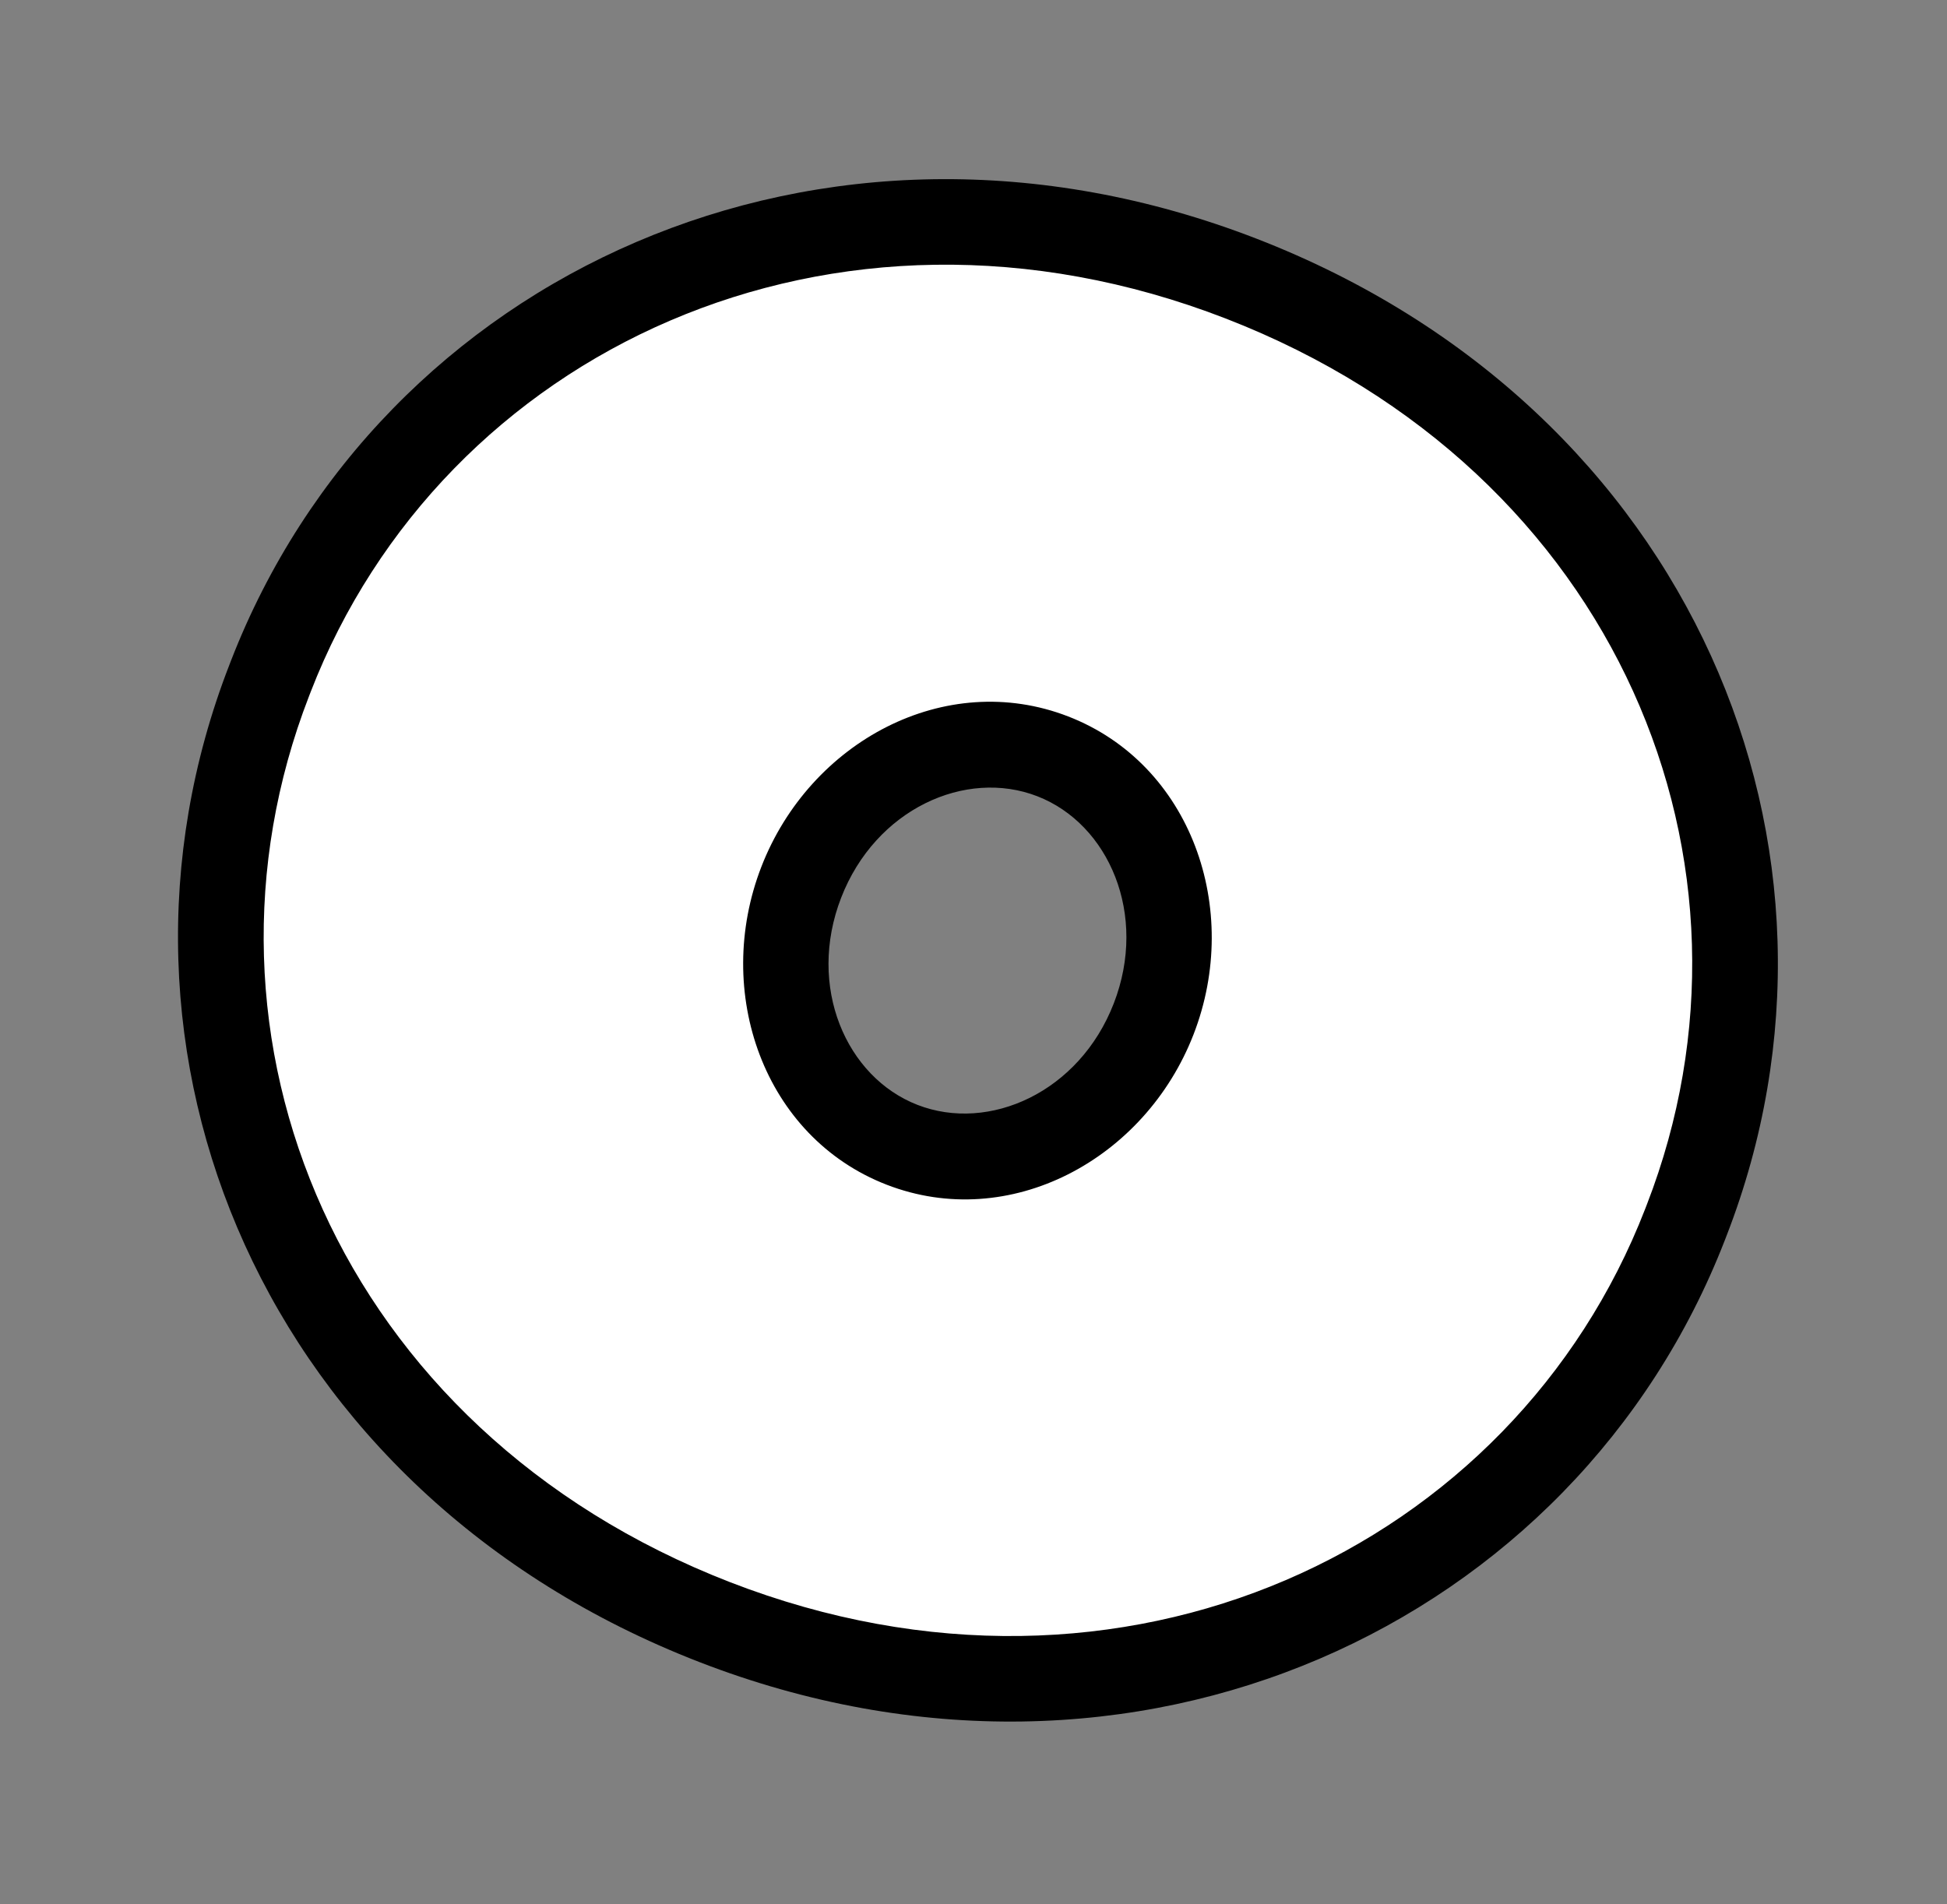
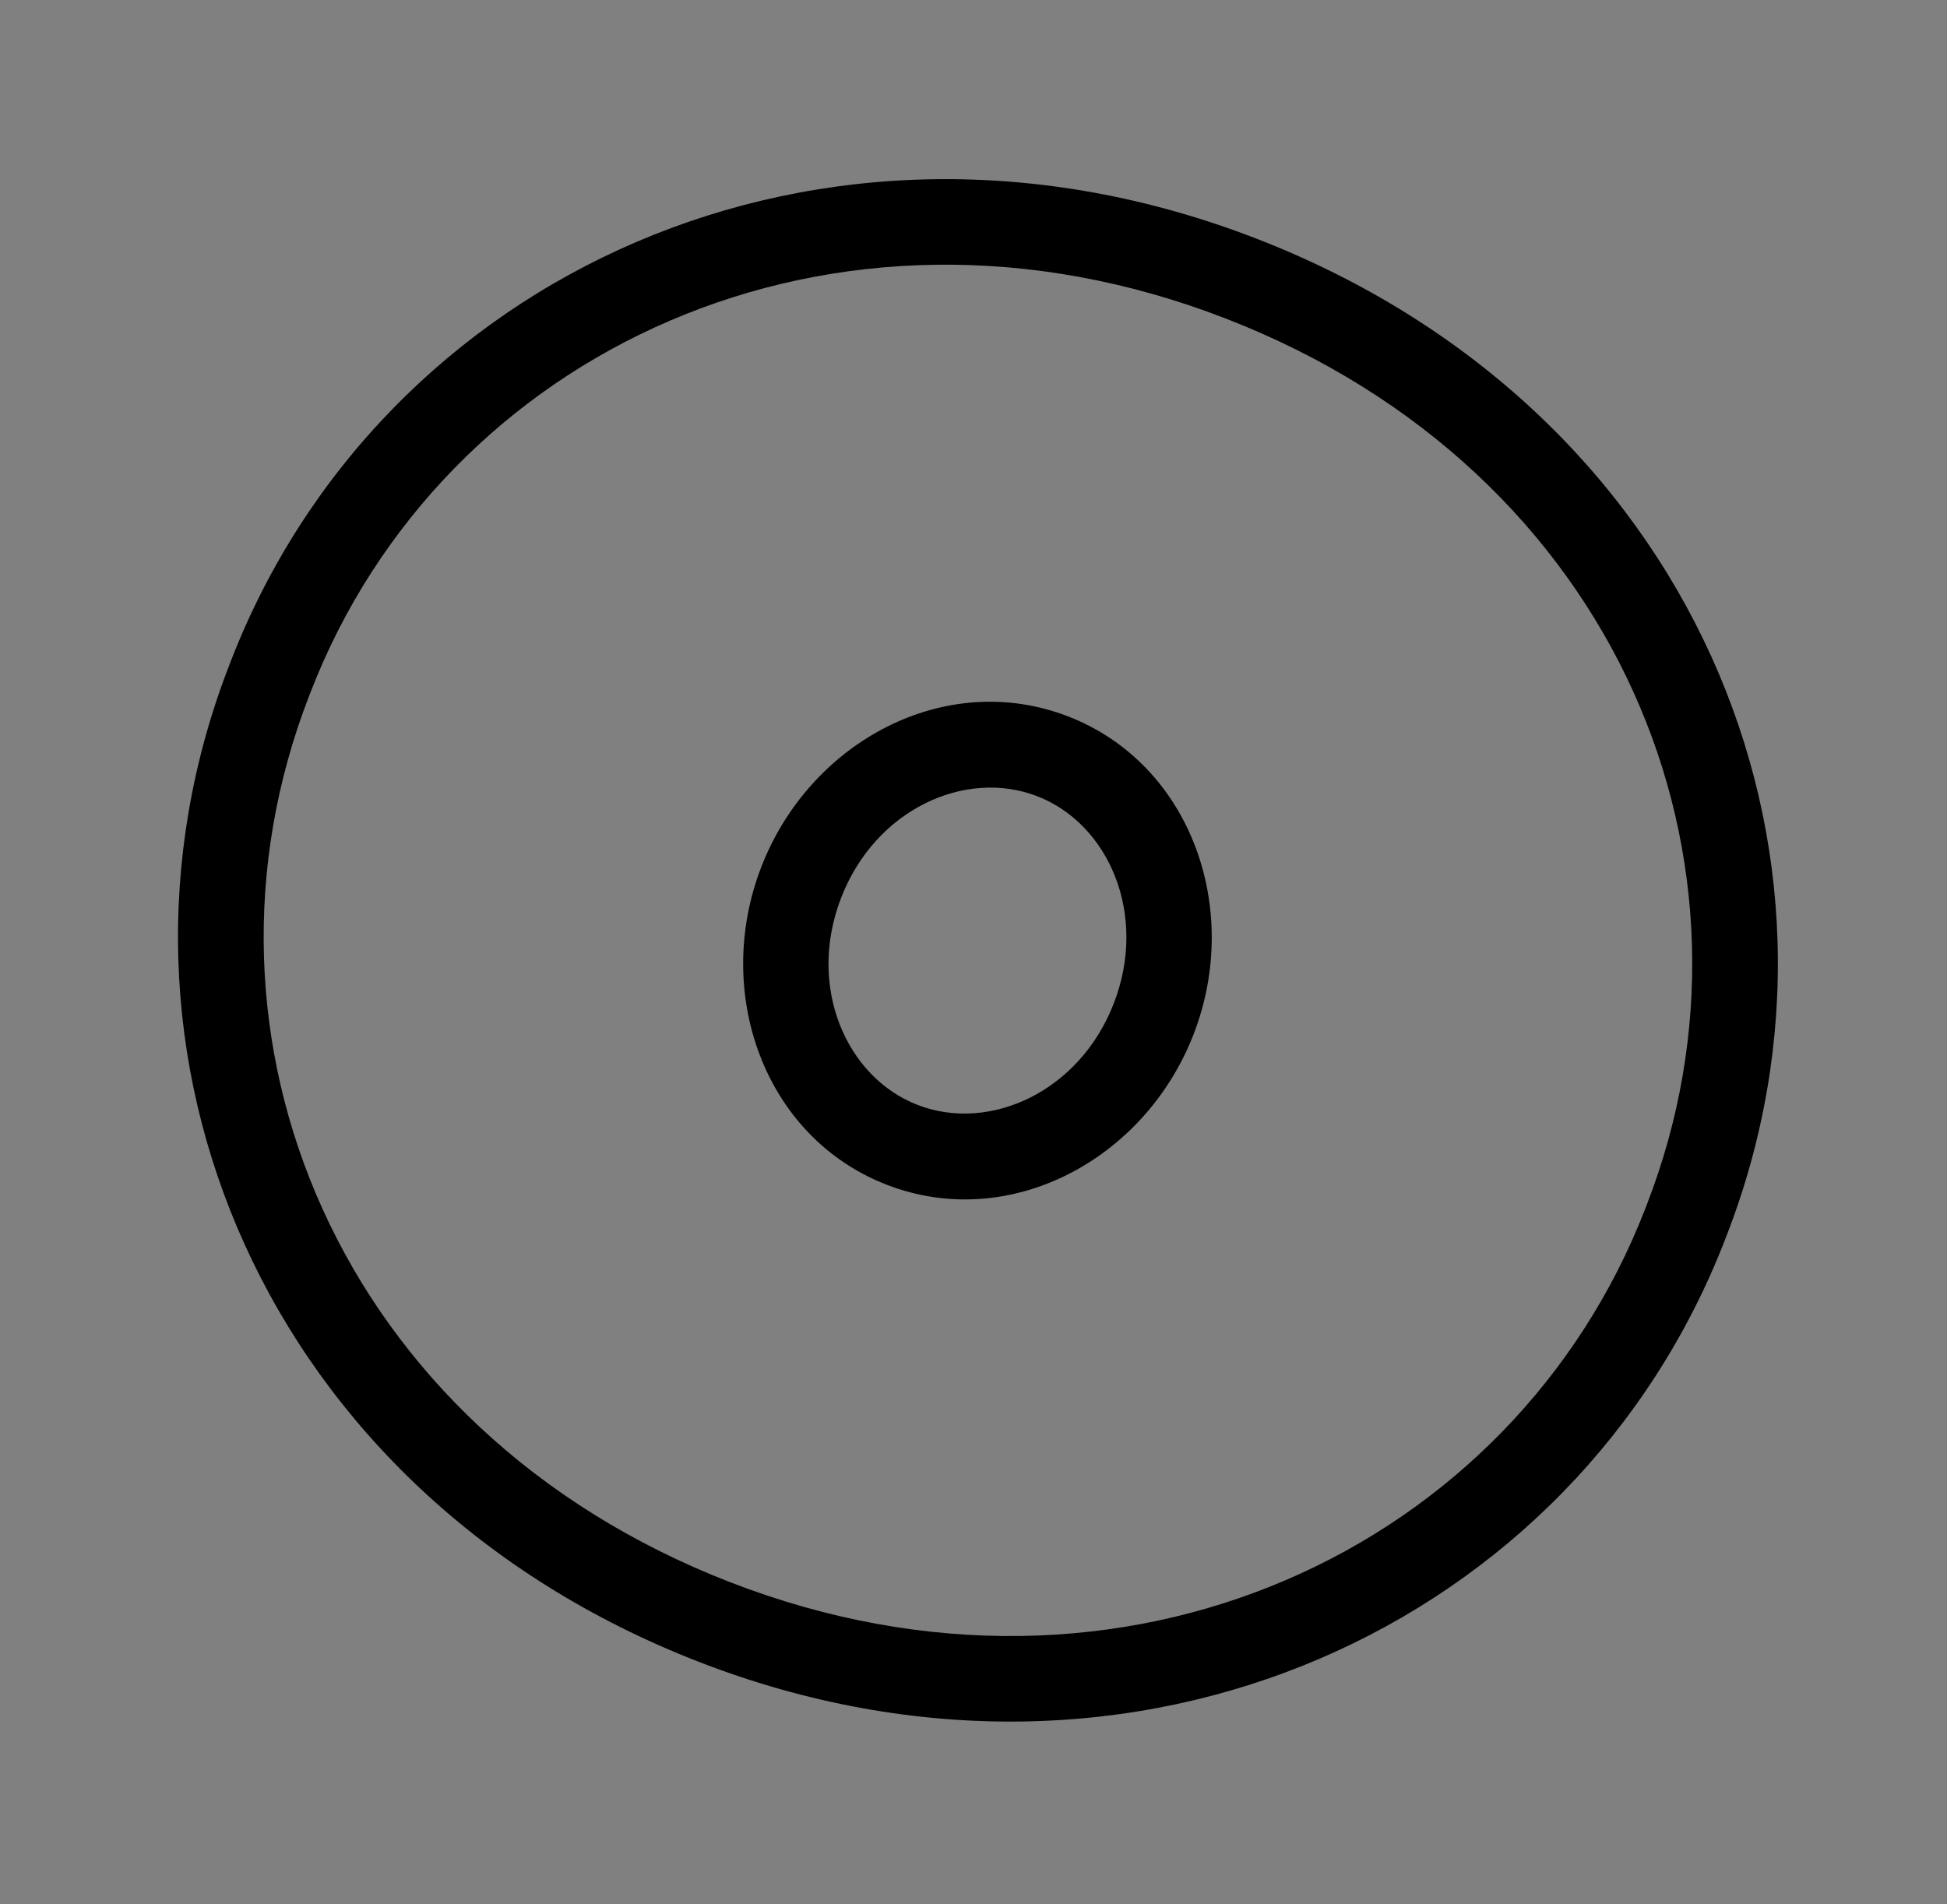
<svg xmlns="http://www.w3.org/2000/svg" width="182" height="178" viewBox="0 0 182 178" fill="none">
  <rect x="0" y="0" width="182" height="178" fill="#808080" stroke="none" />
  <mask id="path-1-outside-1_767_5915" maskUnits="userSpaceOnUse" x="-4.277" y="-4.842" width="191.55" height="187.554" fill="black">
    <rect fill="white" x="-4.277" y="-4.842" width="191.55" height="187.554" />
-     <path fill-rule="evenodd" clip-rule="evenodd" d="M25.319 63.218L25.153 63.646C12.021 97.516 28.057 136.618 66.809 151.643C105.561 166.668 144.379 148.342 157.511 114.472L157.677 114.044C170.809 80.174 154.773 41.072 116.021 26.047C77.269 11.022 38.451 29.348 25.319 63.218ZM84.326 107.023C75.244 103.501 71.017 92.489 74.898 82.48C78.779 72.471 89.324 67.185 98.407 70.707C107.489 74.228 111.722 85.243 107.841 95.252C103.961 105.261 93.415 110.547 84.326 107.023Z" />
  </mask>
-   <path fill-rule="evenodd" clip-rule="evenodd" d="M25.319 63.218L25.153 63.646C12.021 97.516 28.057 136.618 66.809 151.643C105.561 166.668 144.379 148.342 157.511 114.472L157.677 114.044C170.809 80.174 154.773 41.072 116.021 26.047C77.269 11.022 38.451 29.348 25.319 63.218ZM84.326 107.023C75.244 103.501 71.017 92.489 74.898 82.48C78.779 72.471 89.324 67.185 98.407 70.707C107.489 74.228 111.722 85.243 107.841 95.252C103.961 105.261 93.415 110.547 84.326 107.023Z" fill="white" />
  <path d="M28.883 65.092L29.048 64.664L21.589 61.772L21.424 62.2L28.883 65.092ZM68.255 147.914C31.488 133.658 16.578 96.829 28.883 65.092L21.424 62.2C7.464 98.204 24.626 139.578 65.363 155.373L68.255 147.914ZM153.782 113.026C141.477 144.762 105.023 162.169 68.255 147.914L65.363 155.373C106.099 171.167 147.281 151.923 161.241 115.918L153.782 113.026ZM153.947 112.598L153.782 113.026L161.241 115.918L161.406 115.49L153.947 112.598ZM114.575 29.776C151.342 44.032 166.252 80.862 153.947 112.598L161.406 115.49C175.366 79.486 158.204 38.112 117.467 22.317L114.575 29.776ZM29.048 64.664C41.353 32.928 77.807 15.521 114.575 29.776L117.467 22.317C76.731 6.523 35.549 25.767 21.589 61.772L29.048 64.664ZM71.169 81.034C66.626 92.75 71.403 106.302 82.88 110.752L85.772 103.293C79.085 100.7 75.409 92.227 78.628 83.925L71.169 81.034ZM99.853 66.977C88.375 62.527 75.712 69.317 71.169 81.034L78.628 83.925C81.846 75.624 90.273 71.843 96.961 74.436L99.853 66.977ZM111.571 96.698C116.115 84.979 111.328 71.426 99.853 66.977L96.961 74.436C103.65 77.03 107.33 85.507 104.112 93.806L111.571 96.698ZM82.88 110.752C94.363 115.204 107.028 108.416 111.571 96.698L104.112 93.806C100.894 102.106 92.468 105.889 85.772 103.293L82.88 110.752Z" fill="black" mask="url(#path-1-outside-1_767_5915)" />
</svg>